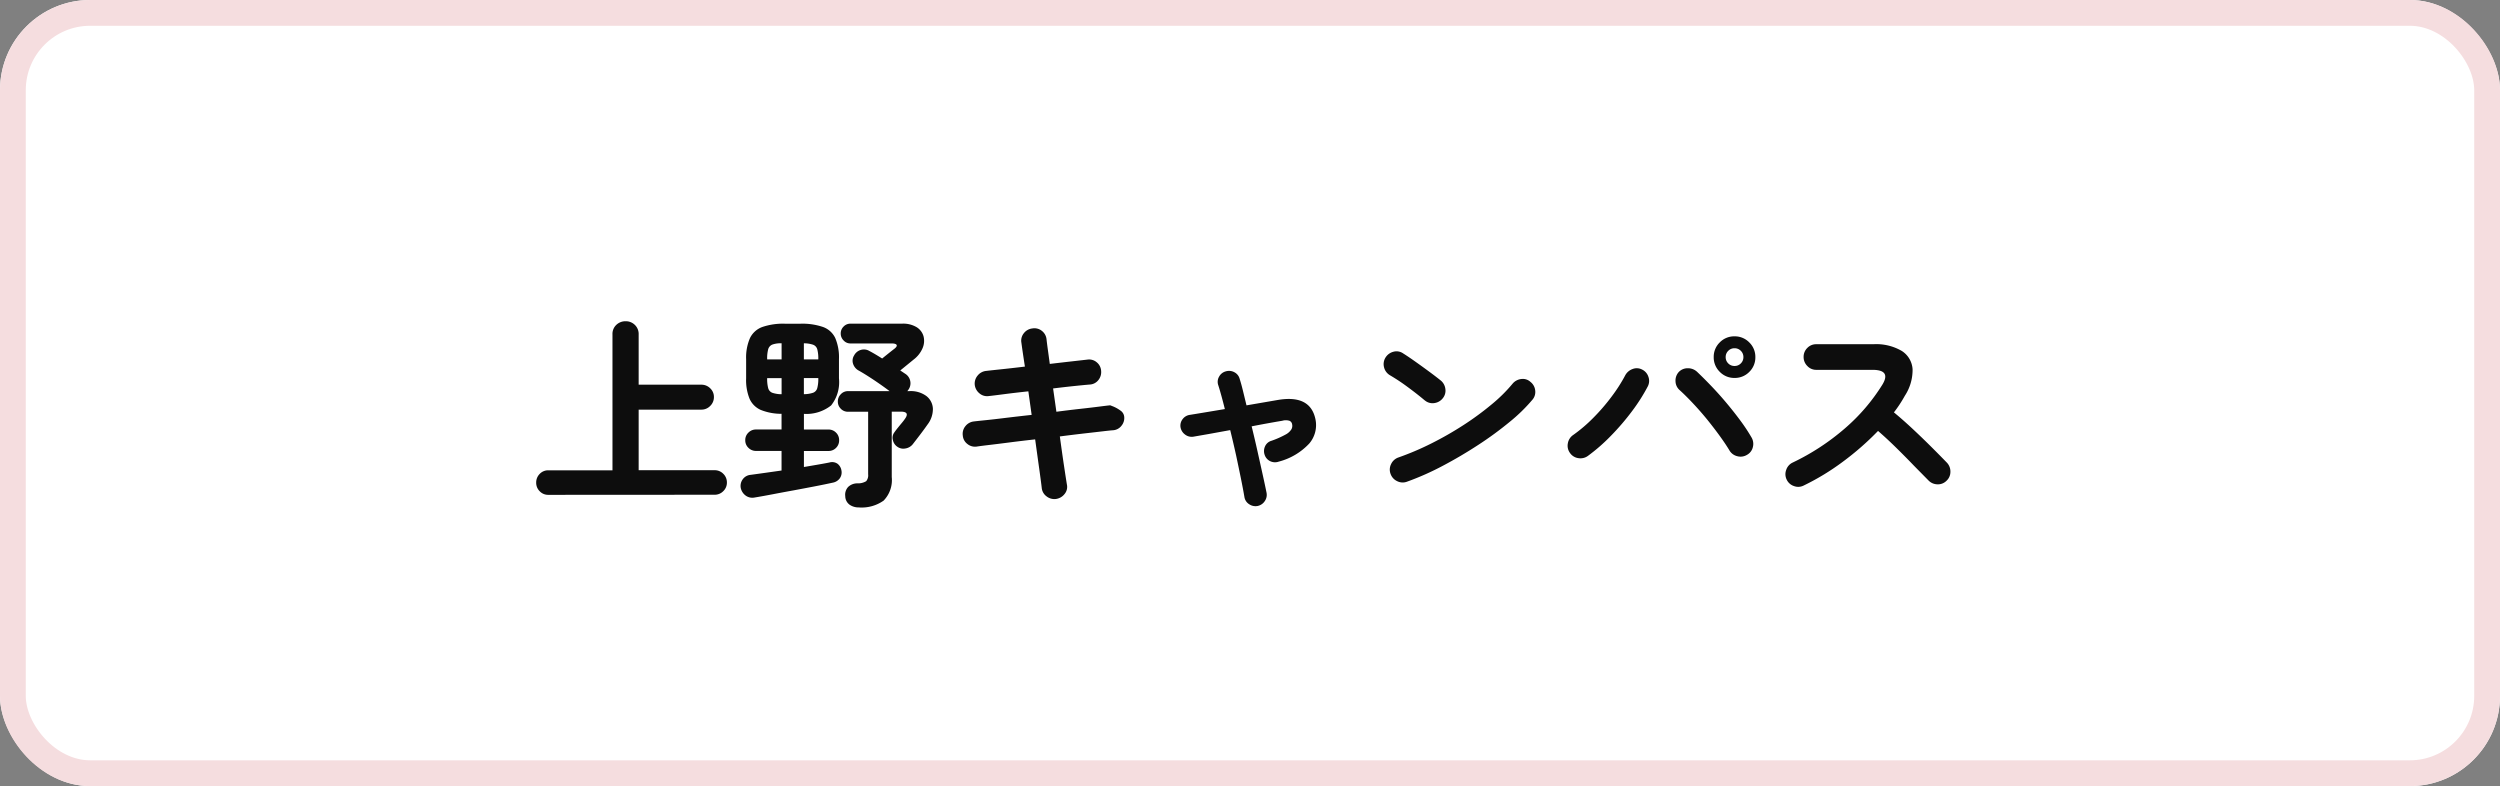
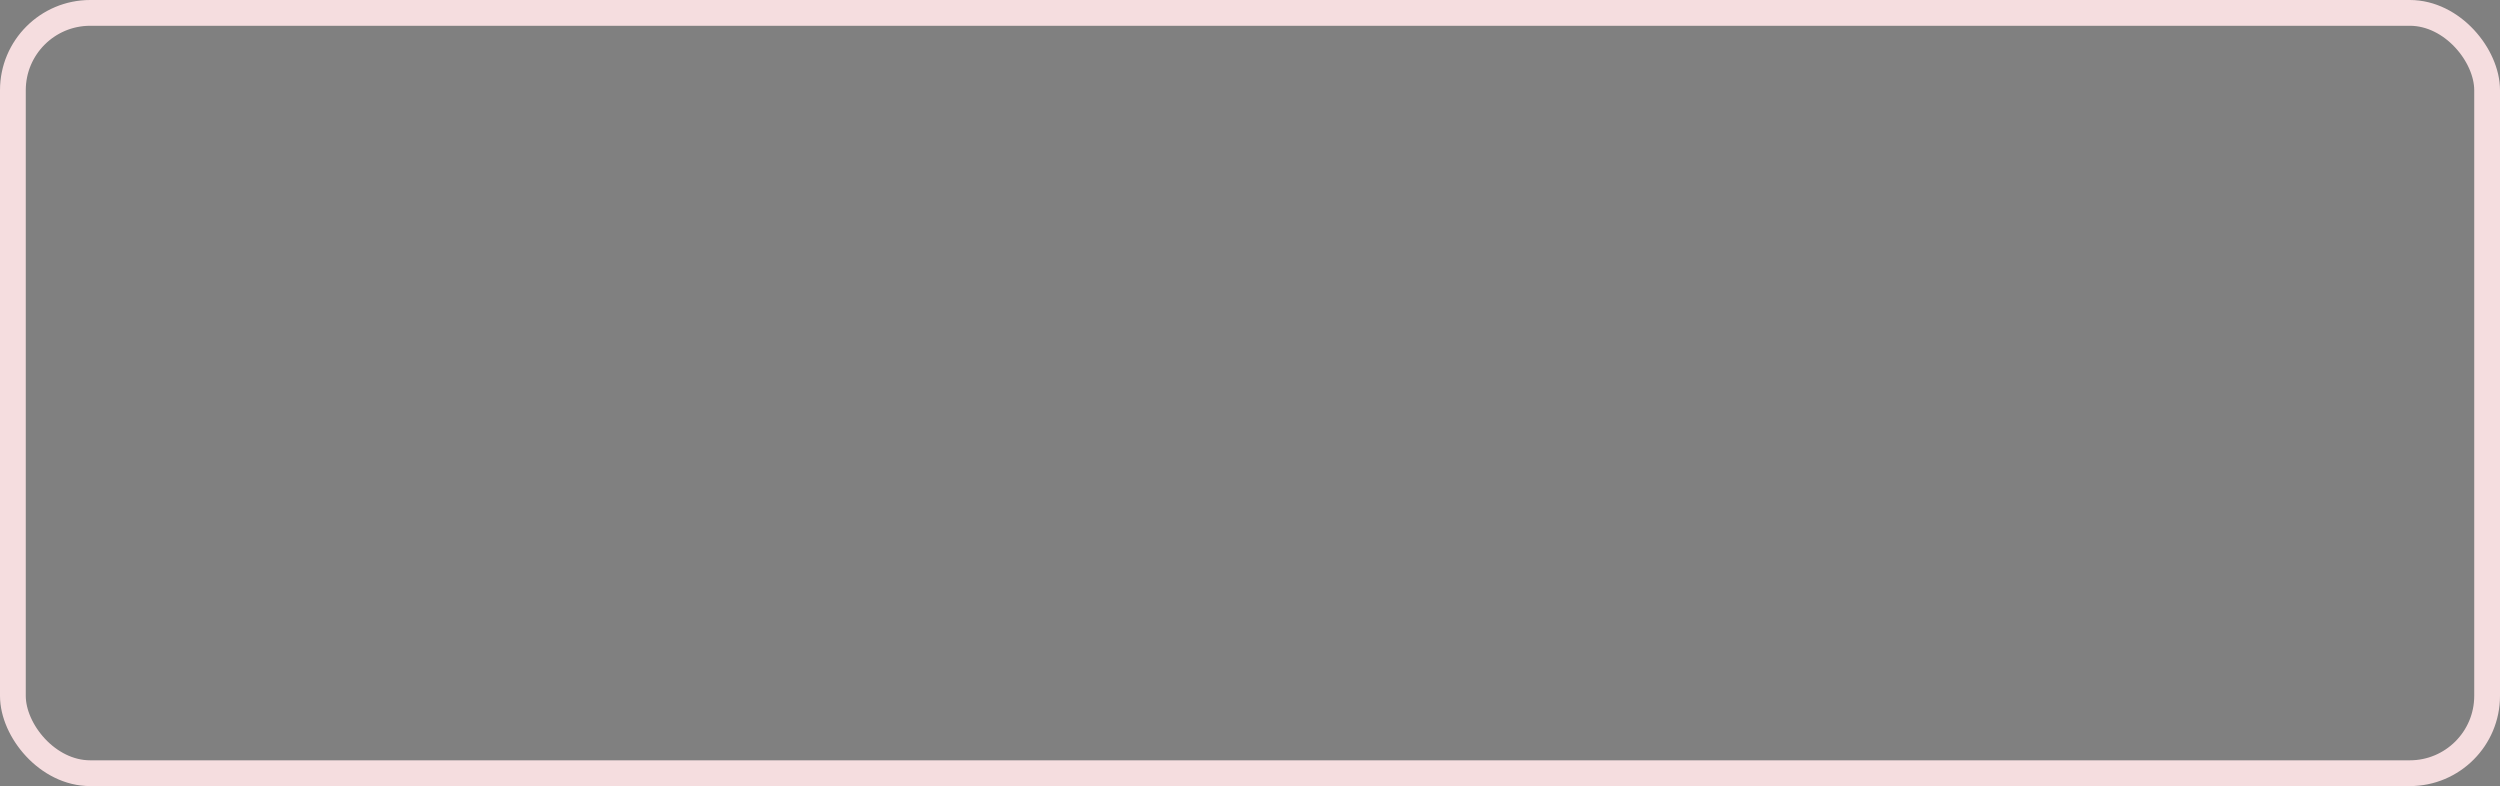
<svg xmlns="http://www.w3.org/2000/svg" width="194" height="61" viewBox="0 0 194 61">
  <rect x="0" y="0" width="194" height="61" fill="#808080" stroke="none" />
  <g transform="translate(22912.5 20661.881)">
    <g transform="translate(-22912.5 -20661.881)" fill="#fff" stroke="#f5dddf" stroke-width="2">
-       <rect width="194" height="61" rx="7" stroke="none" />
      <rect x="1" y="1" width="192" height="59" rx="6" fill="none" />
    </g>
-     <path d="M-54.448.4A.9.9,0,0,1-55.12.12a.921.921,0,0,1-.272-.664.94.94,0,0,1,.272-.68.9.9,0,0,1,.672-.28h4.976V-12.048a.963.963,0,0,1,.3-.744,1.027,1.027,0,0,1,.72-.28,1,1,0,0,1,.712.28.976.976,0,0,1,.3.744v3.9h4.864a.952.952,0,0,1,.688.28.913.913,0,0,1,.288.68.939.939,0,0,1-.288.688.939.939,0,0,1-.688.288H-47.44v4.7h5.888a.926.926,0,0,1,.68.28.926.926,0,0,1,.28.68.907.907,0,0,1-.28.664.926.926,0,0,1-.68.28Zm16,.208a.88.88,0,0,1-.7-.16.987.987,0,0,1-.368-.576A.862.862,0,0,1-39.368-.8a.841.841,0,0,1,.616-.352q.48-.064,1.1-.152l1.3-.184v-1.52h-1.984a.812.812,0,0,1-.584-.24.791.791,0,0,1-.248-.592.791.791,0,0,1,.248-.592.812.812,0,0,1,.584-.24h1.984V-5.888a4.286,4.286,0,0,1-1.608-.3,1.7,1.7,0,0,1-.872-.864A3.844,3.844,0,0,1-39.1-8.64v-1.488a3.757,3.757,0,0,1,.3-1.64,1.712,1.712,0,0,1,.952-.856,4.952,4.952,0,0,1,1.76-.256h1.2a4.952,4.952,0,0,1,1.76.256,1.68,1.68,0,0,1,.944.856,3.848,3.848,0,0,1,.288,1.64V-8.64a2.912,2.912,0,0,1-.608,2.1,3.085,3.085,0,0,1-2.112.656v1.216h1.9a.8.8,0,0,1,.592.24.8.8,0,0,1,.24.592.8.8,0,0,1-.24.592.8.8,0,0,1-.592.24h-1.9V-1.76l1.072-.184q.512-.088.912-.168a.736.736,0,0,1,.624.1.811.811,0,0,1,.3.5.794.794,0,0,1-.12.624.86.86,0,0,1-.52.336q-.656.144-1.464.3t-1.648.312q-.84.152-1.608.3T-38.448.608Zm8.08.768a1.216,1.216,0,0,1-.7-.208A.83.83,0,0,1-31.408.5a.883.883,0,0,1,.224-.712,1.029,1.029,0,0,1,.736-.28,1.2,1.2,0,0,0,.664-.168.714.714,0,0,0,.152-.536V-6.048H-31.2a.754.754,0,0,1-.552-.232.772.772,0,0,1-.232-.568.78.78,0,0,1,.232-.56.742.742,0,0,1,.552-.24h3.232q-.336-.256-.784-.568t-.888-.592q-.44-.28-.76-.456a.921.921,0,0,1-.4-.5.765.765,0,0,1,.08-.656.857.857,0,0,1,.512-.424.812.812,0,0,1,.656.072q.4.208,1.008.592.176-.144.456-.368t.488-.384q.224-.176.184-.288t-.328-.128h-3.264a.71.71,0,0,1-.528-.232.749.749,0,0,1-.224-.536.741.741,0,0,1,.224-.544.722.722,0,0,1,.528-.224h4.016a2.024,2.024,0,0,1,1.12.272,1.218,1.218,0,0,1,.536.7,1.429,1.429,0,0,1-.064.912,2.186,2.186,0,0,1-.7.9l-.52.424-.52.424.384.256a.856.856,0,0,1,.392.568.853.853,0,0,1-.152.68.455.455,0,0,1-.08.1h.16a2.032,2.032,0,0,1,1.328.384,1.31,1.31,0,0,1,.5.976,1.968,1.968,0,0,1-.416,1.232q-.256.368-.592.808t-.56.728a.9.9,0,0,1-.56.32.793.793,0,0,1-.624-.128.814.814,0,0,1-.352-.528.677.677,0,0,1,.128-.608q.064-.1.224-.3t.328-.4q.168-.2.232-.3.448-.592-.3-.592h-.7V-.976A2.282,2.282,0,0,1-28.432.848,2.956,2.956,0,0,1-30.368,1.376Zm-7.1-11.488h1.12V-11.36a1.9,1.9,0,0,0-.72.1.553.553,0,0,0-.32.36,2.752,2.752,0,0,0-.08.768Zm1.12,2.7V-8.656h-1.12v.016a2.766,2.766,0,0,0,.08.76.53.53,0,0,0,.32.36A2.25,2.25,0,0,0-36.352-7.408Zm1.728,0a2.25,2.25,0,0,0,.72-.112.53.53,0,0,0,.32-.36,2.766,2.766,0,0,0,.08-.76v-.016h-1.12Zm0-2.7h1.12v-.016a2.752,2.752,0,0,0-.08-.768.529.529,0,0,0-.32-.352,2.25,2.25,0,0,0-.72-.112ZM-15.056.72a.974.974,0,0,1-.728-.2.921.921,0,0,1-.376-.648q-.048-.432-.192-1.464t-.32-2.312q-1.024.112-1.952.232t-1.608.2q-.68.08-.984.128a.933.933,0,0,1-.72-.208.9.9,0,0,1-.352-.656.933.933,0,0,1,.208-.728.969.969,0,0,1,.656-.36q.256-.032.928-.1t1.6-.184q.928-.112,1.952-.224L-17.2-7.632q-1.056.112-1.912.224t-1.176.144A.9.9,0,0,1-21-7.48a1,1,0,0,1-.36-.664.963.963,0,0,1,.224-.712.969.969,0,0,1,.656-.36q.256-.032,1.1-.12t1.912-.216q-.192-1.248-.272-1.856a.908.908,0,0,1,.192-.736.958.958,0,0,1,.656-.368.923.923,0,0,1,.736.184.942.942,0,0,1,.368.664q.032.3.1.792t.152,1.112q.944-.112,1.728-.2l1.2-.136a.909.909,0,0,1,.712.208.925.925,0,0,1,.344.672.98.98,0,0,1-.216.712.9.9,0,0,1-.664.344q-.4.032-1.168.112t-1.68.192l.256,1.808q.976-.128,1.84-.224t1.488-.176q.624-.08.848-.1l.256.1a2.66,2.66,0,0,1,.528.3.658.658,0,0,1,.3.464.933.933,0,0,1-.208.72.9.9,0,0,1-.656.352q-.24.016-.848.088t-1.464.168q-.856.1-1.816.224.176,1.3.328,2.312T-14.208-.4a.859.859,0,0,1-.176.728A1.019,1.019,0,0,1-15.056.72ZM.592,1.264a.87.87,0,0,1-.656-.136A.81.81,0,0,1-.432.576Q-.528,0-.7-.848T-1.08-2.672q-.216-.976-.456-1.952-.88.16-1.648.3L-4.4-4.112a.84.84,0,0,1-.64-.168.885.885,0,0,1-.352-.568.816.816,0,0,1,.168-.632.833.833,0,0,1,.568-.328q.4-.064,1.12-.184l1.584-.264q-.272-1.1-.512-1.856A.79.79,0,0,1-2.4-8.768a.829.829,0,0,1,.528-.416.869.869,0,0,1,.664.072.806.806,0,0,1,.408.52q.128.4.256.928l.272,1.12L2.144-6.96Q4.656-7.392,5.072-5.5A2.2,2.2,0,0,1,4.6-3.584,4.934,4.934,0,0,1,2.224-2.176a.851.851,0,0,1-.648-.032.831.831,0,0,1-.44-.5.873.873,0,0,1,.032-.656.774.774,0,0,1,.5-.432,7.16,7.16,0,0,0,1.088-.48,1.167,1.167,0,0,0,.456-.408.543.543,0,0,0,.056-.392.344.344,0,0,0-.208-.272.968.968,0,0,0-.56,0q-.48.08-1.1.192t-1.272.24q.24.976.456,1.944t.4,1.8q.184.832.3,1.408a.846.846,0,0,1-.136.648A.878.878,0,0,1,.592,1.264Zm11.6-1.888a.944.944,0,0,1-.76-.032.976.976,0,0,1-.52-.56.944.944,0,0,1,.032-.76.976.976,0,0,1,.56-.52,21.726,21.726,0,0,0,2.584-1.1,25.925,25.925,0,0,0,2.5-1.432,22.536,22.536,0,0,0,2.176-1.6,11.968,11.968,0,0,0,1.608-1.592,1.021,1.021,0,0,1,.68-.368.87.87,0,0,1,.712.224.964.964,0,0,1,.368.664.916.916,0,0,1-.224.728,13.014,13.014,0,0,1-1.744,1.7,26.631,26.631,0,0,1-2.432,1.784q-1.344.88-2.768,1.632A21.26,21.26,0,0,1,12.192-.624Zm1.376-6.3q-.608-.512-1.36-1.064a15.288,15.288,0,0,0-1.36-.9.987.987,0,0,1-.448-.616.962.962,0,0,1,.112-.744,1.019,1.019,0,0,1,.616-.456.9.9,0,0,1,.744.12q.432.272.984.664t1.072.776q.52.384.856.656a.994.994,0,0,1,.376.664.92.92,0,0,1-.2.728.994.994,0,0,1-.664.376A.92.92,0,0,1,13.568-6.928Zm12.656,4.3a.975.975,0,0,1-.744.176.947.947,0,0,1-.648-.4.948.948,0,0,1-.168-.744.976.976,0,0,1,.408-.648,11.616,11.616,0,0,0,1.584-1.352A15.294,15.294,0,0,0,28.08-7.248a12.273,12.273,0,0,0,1.024-1.6,1.044,1.044,0,0,1,.576-.512.885.885,0,0,1,.736.032.949.949,0,0,1,.5.568.924.924,0,0,1-.056.76,14.039,14.039,0,0,1-1.2,1.888,18.707,18.707,0,0,1-1.624,1.9A14.032,14.032,0,0,1,26.224-2.624ZM38.56-2.7a.952.952,0,0,1-.752.1.96.96,0,0,1-.608-.456q-.288-.48-.736-1.1T35.48-5.44q-.536-.656-1.1-1.256t-1.04-1.032a.935.935,0,0,1-.32-.688.984.984,0,0,1,.256-.72.948.948,0,0,1,.7-.288,1.034,1.034,0,0,1,.712.272q.528.5,1.136,1.136T37.016-6.68q.584.7,1.08,1.376a13.543,13.543,0,0,1,.816,1.24.978.978,0,0,1,.112.752A.921.921,0,0,1,38.56-2.7ZM37.6-8.672a1.558,1.558,0,0,1-1.144-.472,1.558,1.558,0,0,1-.472-1.144,1.558,1.558,0,0,1,.472-1.144A1.558,1.558,0,0,1,37.6-11.9a1.558,1.558,0,0,1,1.144.472,1.558,1.558,0,0,1,.472,1.144,1.558,1.558,0,0,1-.472,1.144A1.558,1.558,0,0,1,37.6-8.672Zm0-.928a.664.664,0,0,0,.488-.2.664.664,0,0,0,.2-.488.664.664,0,0,0-.2-.488.664.664,0,0,0-.488-.2.664.664,0,0,0-.488.2.664.664,0,0,0-.2.488.664.664,0,0,0,.2.488A.664.664,0,0,0,37.6-9.6ZM42.96-.32a.924.924,0,0,1-.744.04.949.949,0,0,1-.568-.5.947.947,0,0,1-.04-.752A.958.958,0,0,1,42.1-2.1,18.082,18.082,0,0,0,46.168-4.76a14.786,14.786,0,0,0,2.9-3.384Q49.776-9.3,48.3-9.3H43.936a.927.927,0,0,1-.688-.3.966.966,0,0,1-.288-.7.958.958,0,0,1,.288-.7.939.939,0,0,1,.688-.288h4.432a3.928,3.928,0,0,1,2.208.52,1.813,1.813,0,0,1,.84,1.416,3.657,3.657,0,0,1-.6,2.064A9.828,9.828,0,0,1,49.968-6q.736.608,1.512,1.336t1.456,1.408q.68.68,1.144,1.16a.987.987,0,0,1,.272.7.933.933,0,0,1-.3.7.931.931,0,0,1-.7.28.986.986,0,0,1-.7-.3L51.552-1.832Q50.9-2.512,50.16-3.24T48.736-4.56a21.783,21.783,0,0,1-2.712,2.376A18.68,18.68,0,0,1,42.96-.32Z" transform="translate(-22815.5 -20623.881)" fill="#0d0d0d" />
  </g>
</svg>